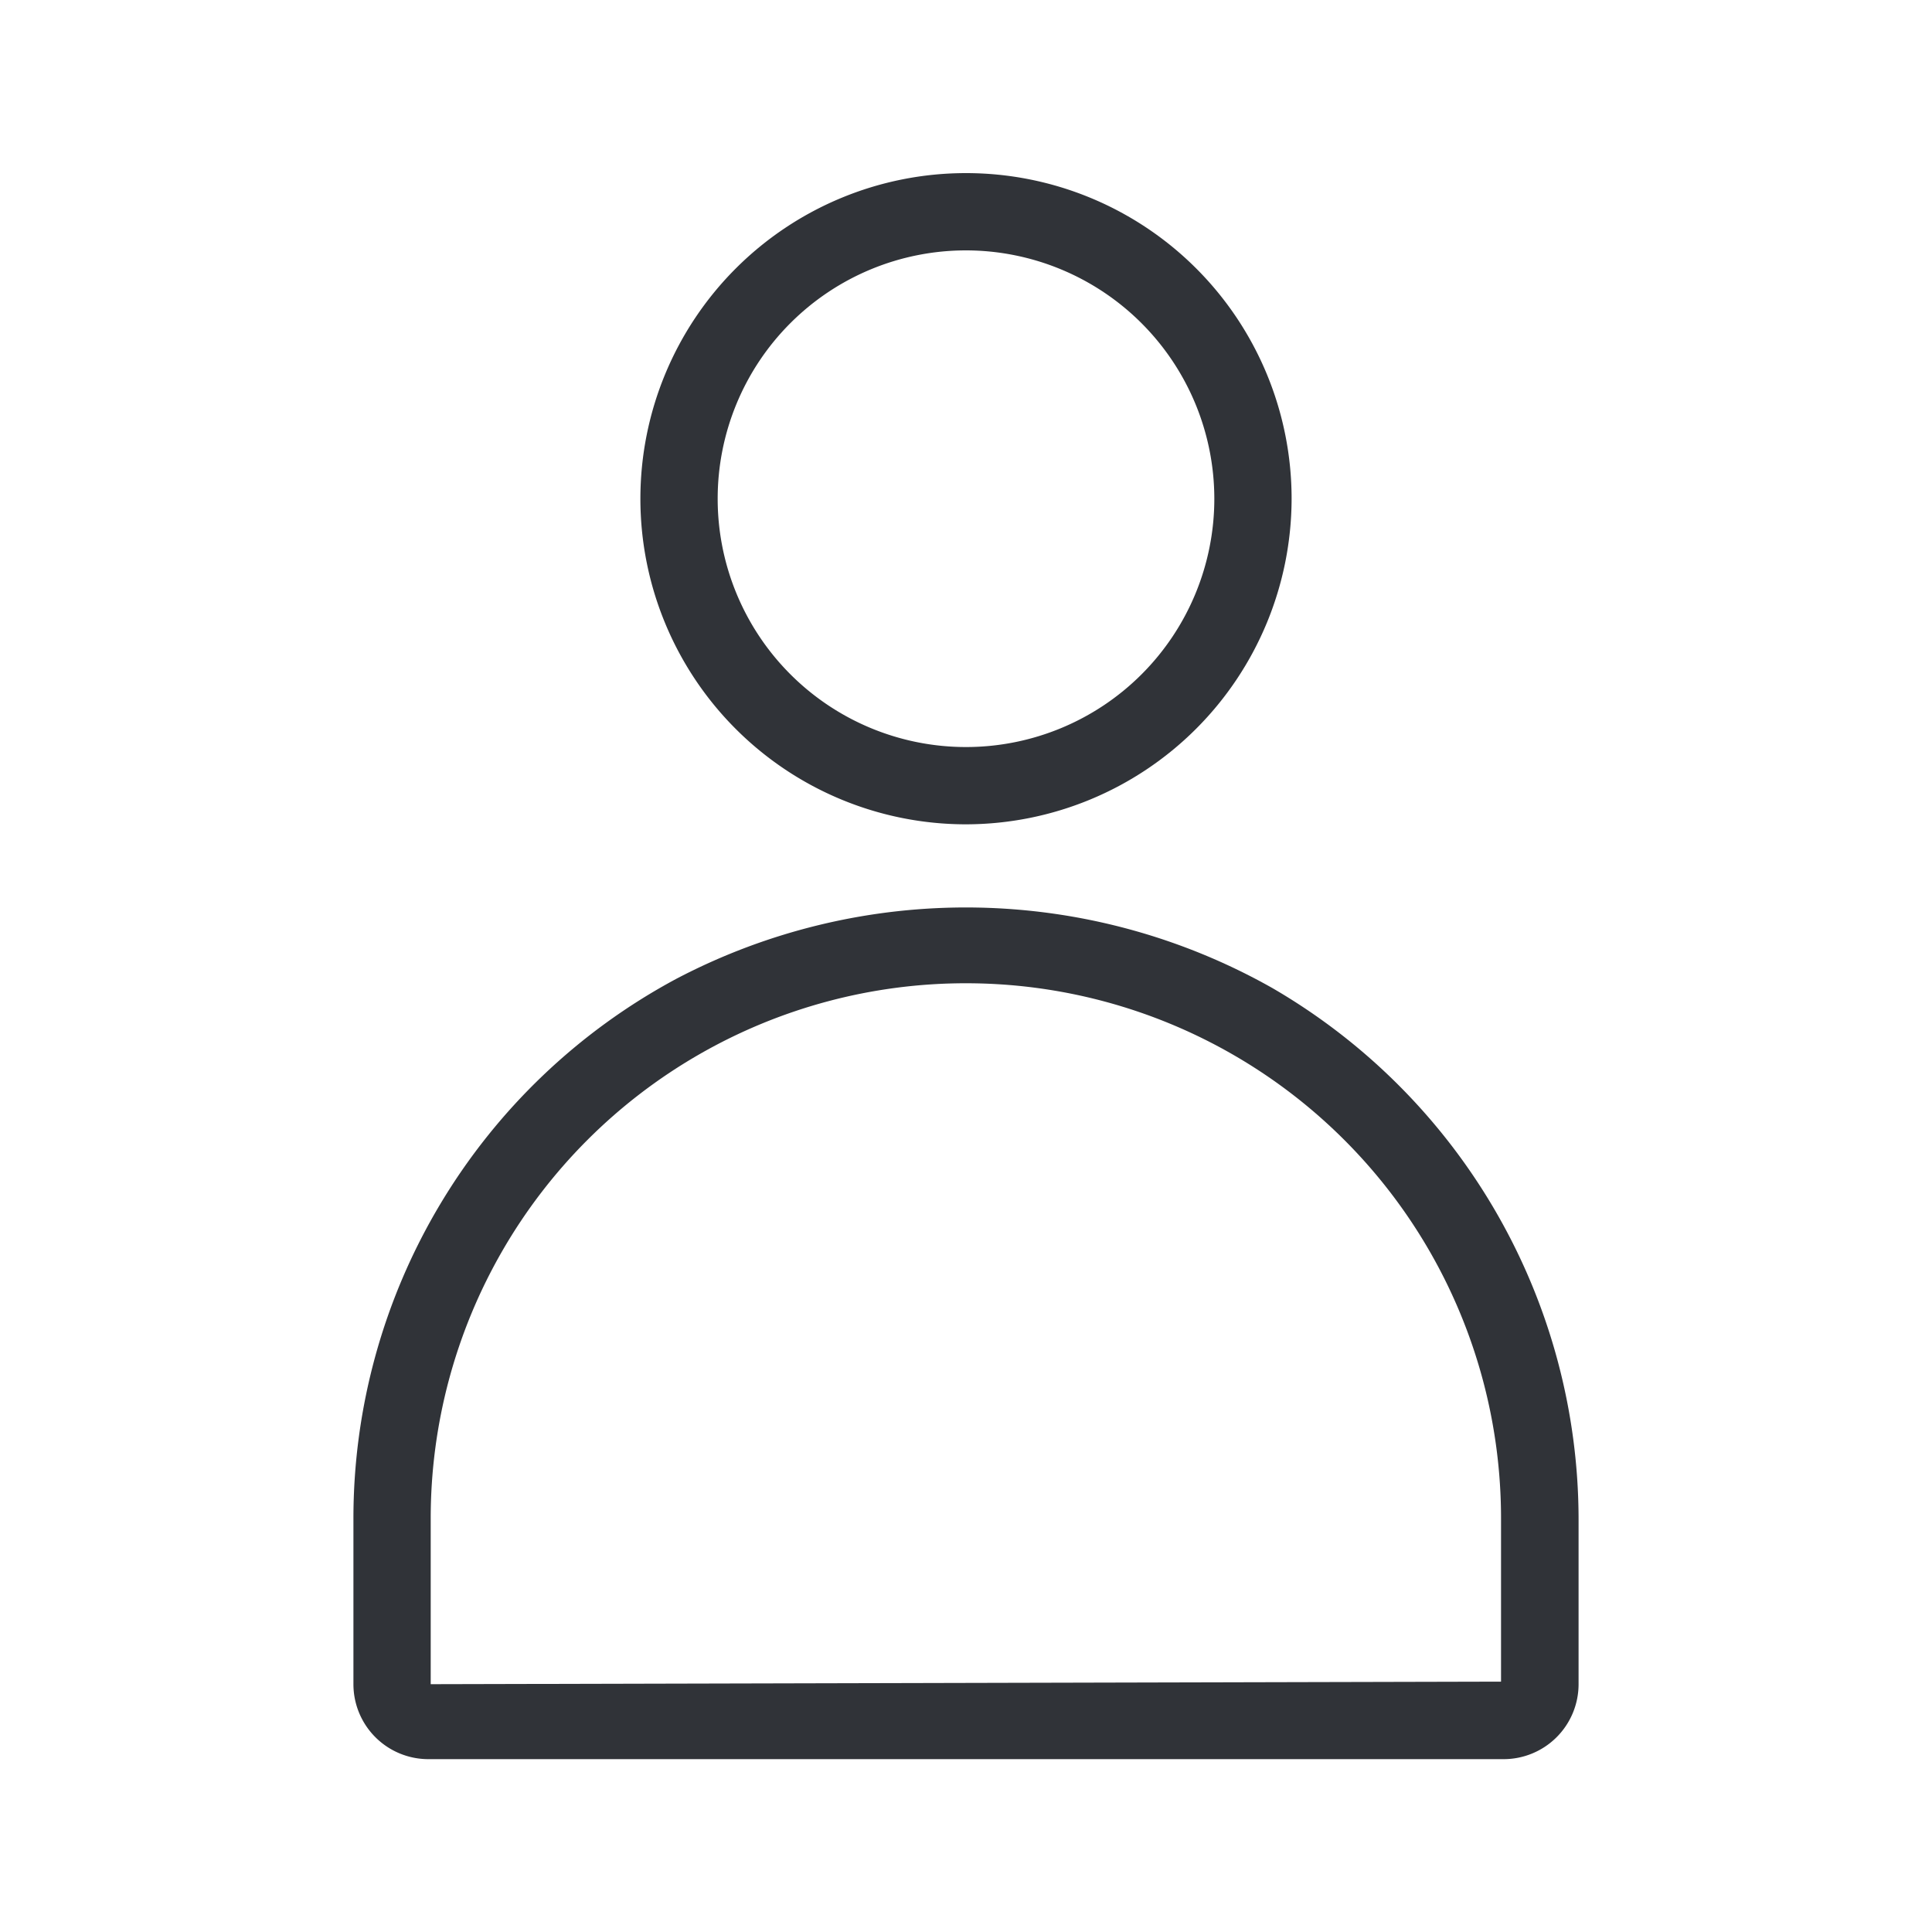
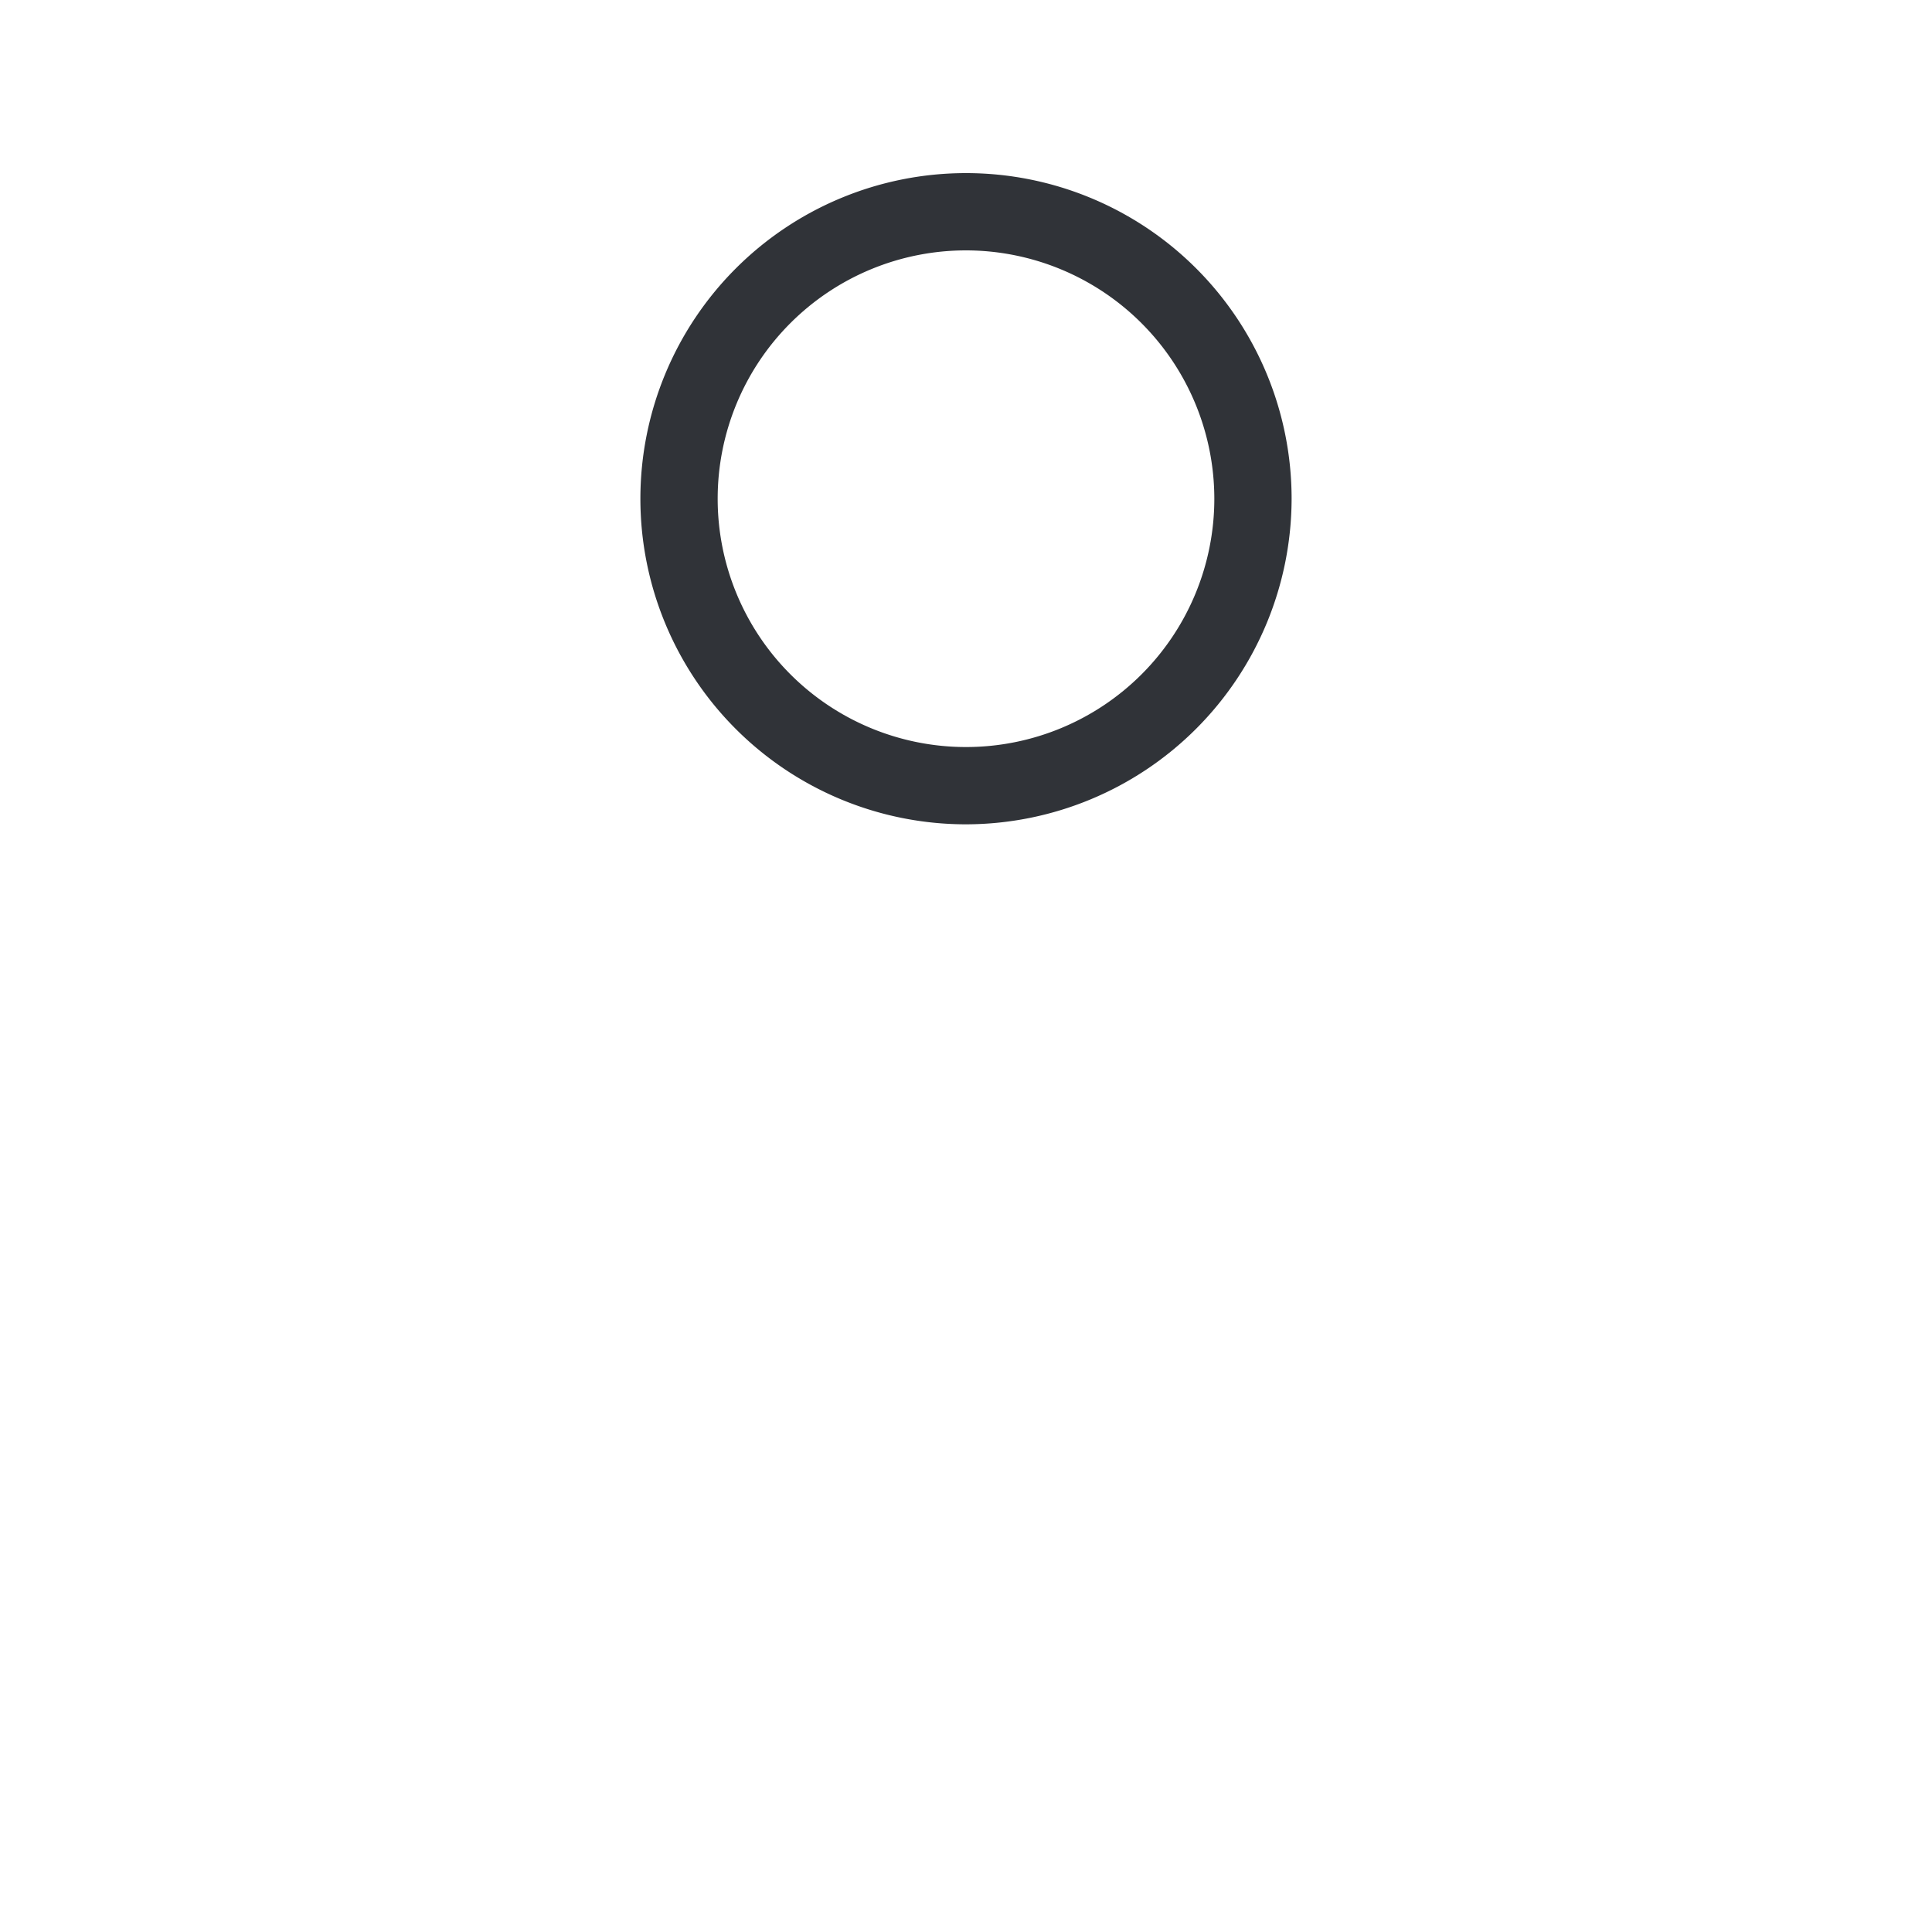
<svg xmlns="http://www.w3.org/2000/svg" id="Layer_1" data-name="Layer 1" viewBox="0 0 75 75">
  <defs>
    <style>.cls-1{fill:#303338;}</style>
  </defs>
  <title>Nav Icons</title>
-   <path class="cls-1" d="M58.37,68.29H16.63a2.91,2.91,0,0,1-2.91-2.91V58.95A23.77,23.77,0,0,1,26.25,38a24.19,24.19,0,0,1,23.15.36A23.87,23.87,0,0,1,61.28,58.95v6.43A2.91,2.91,0,0,1,58.37,68.29ZM37.5,38.17A20.77,20.77,0,0,0,16.72,58.95v6.43l41.55-.1V58.95A20.77,20.77,0,0,0,37.5,38.17Z" />
  <path class="cls-1" d="M37.5,32A12.64,12.64,0,1,1,50.14,19.36,12.66,12.66,0,0,1,37.5,32Zm0-22.28a9.64,9.64,0,1,0,9.64,9.64A9.65,9.65,0,0,0,37.5,9.72Z" />
</svg>